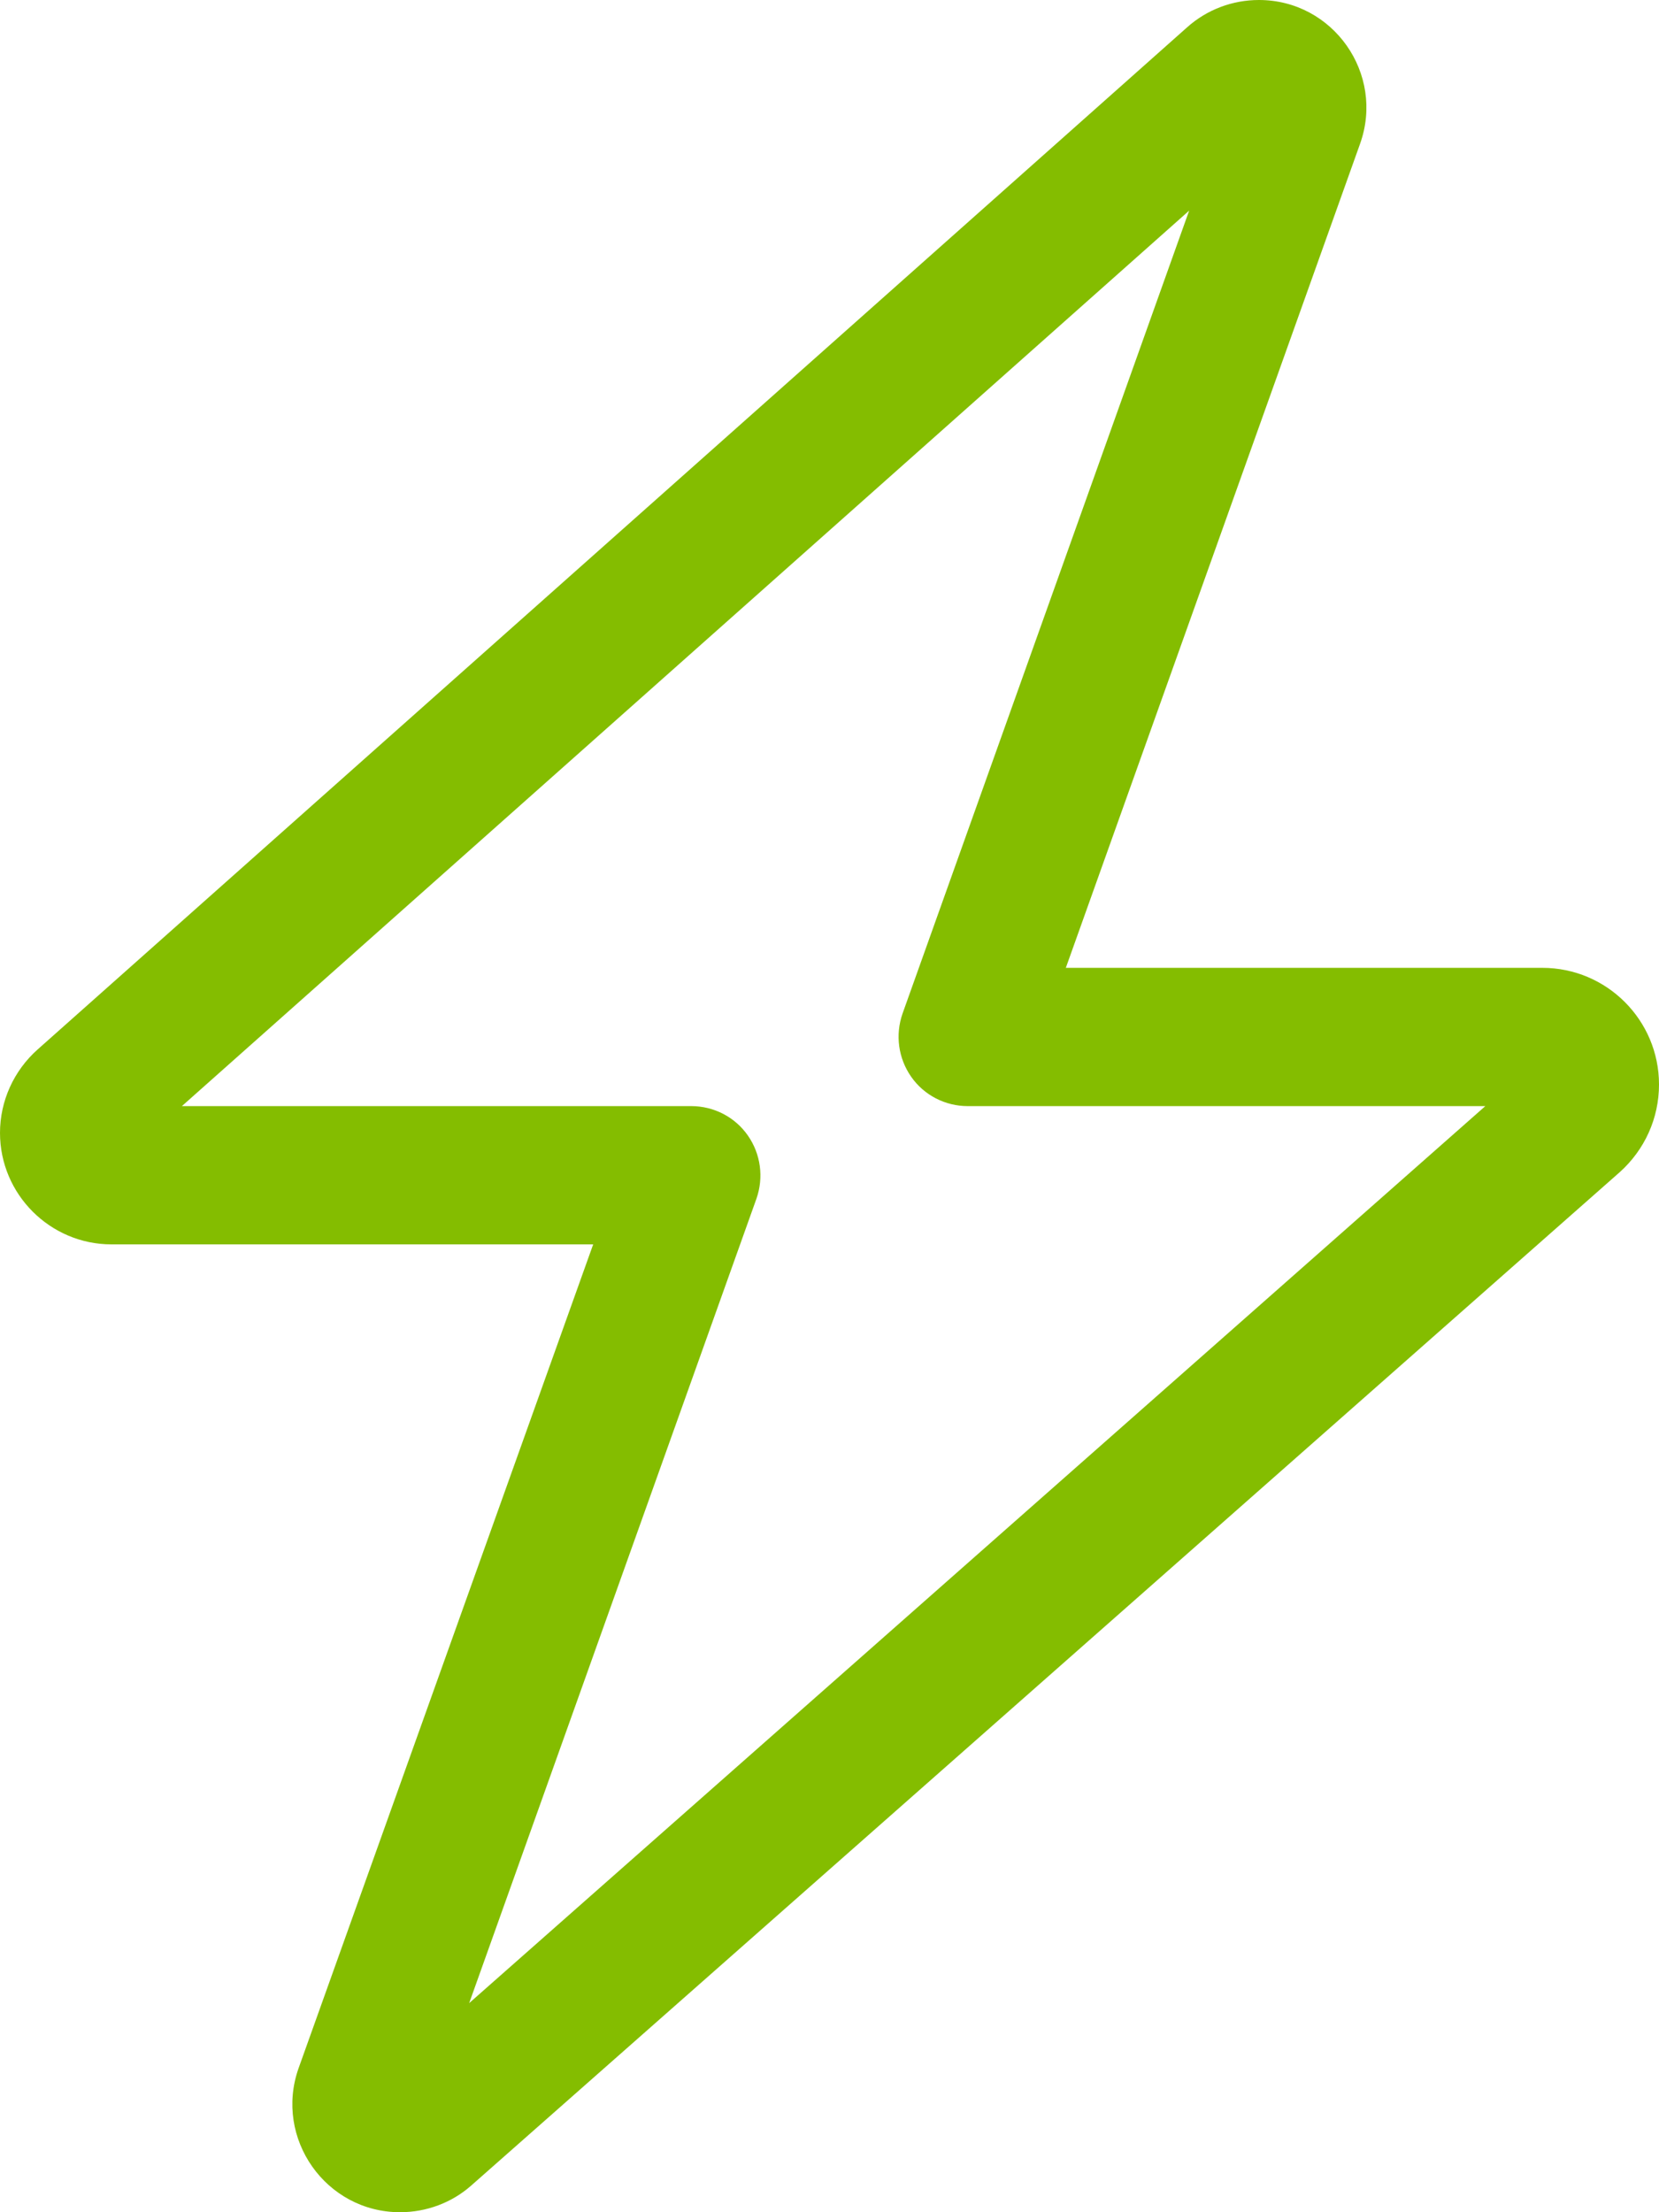
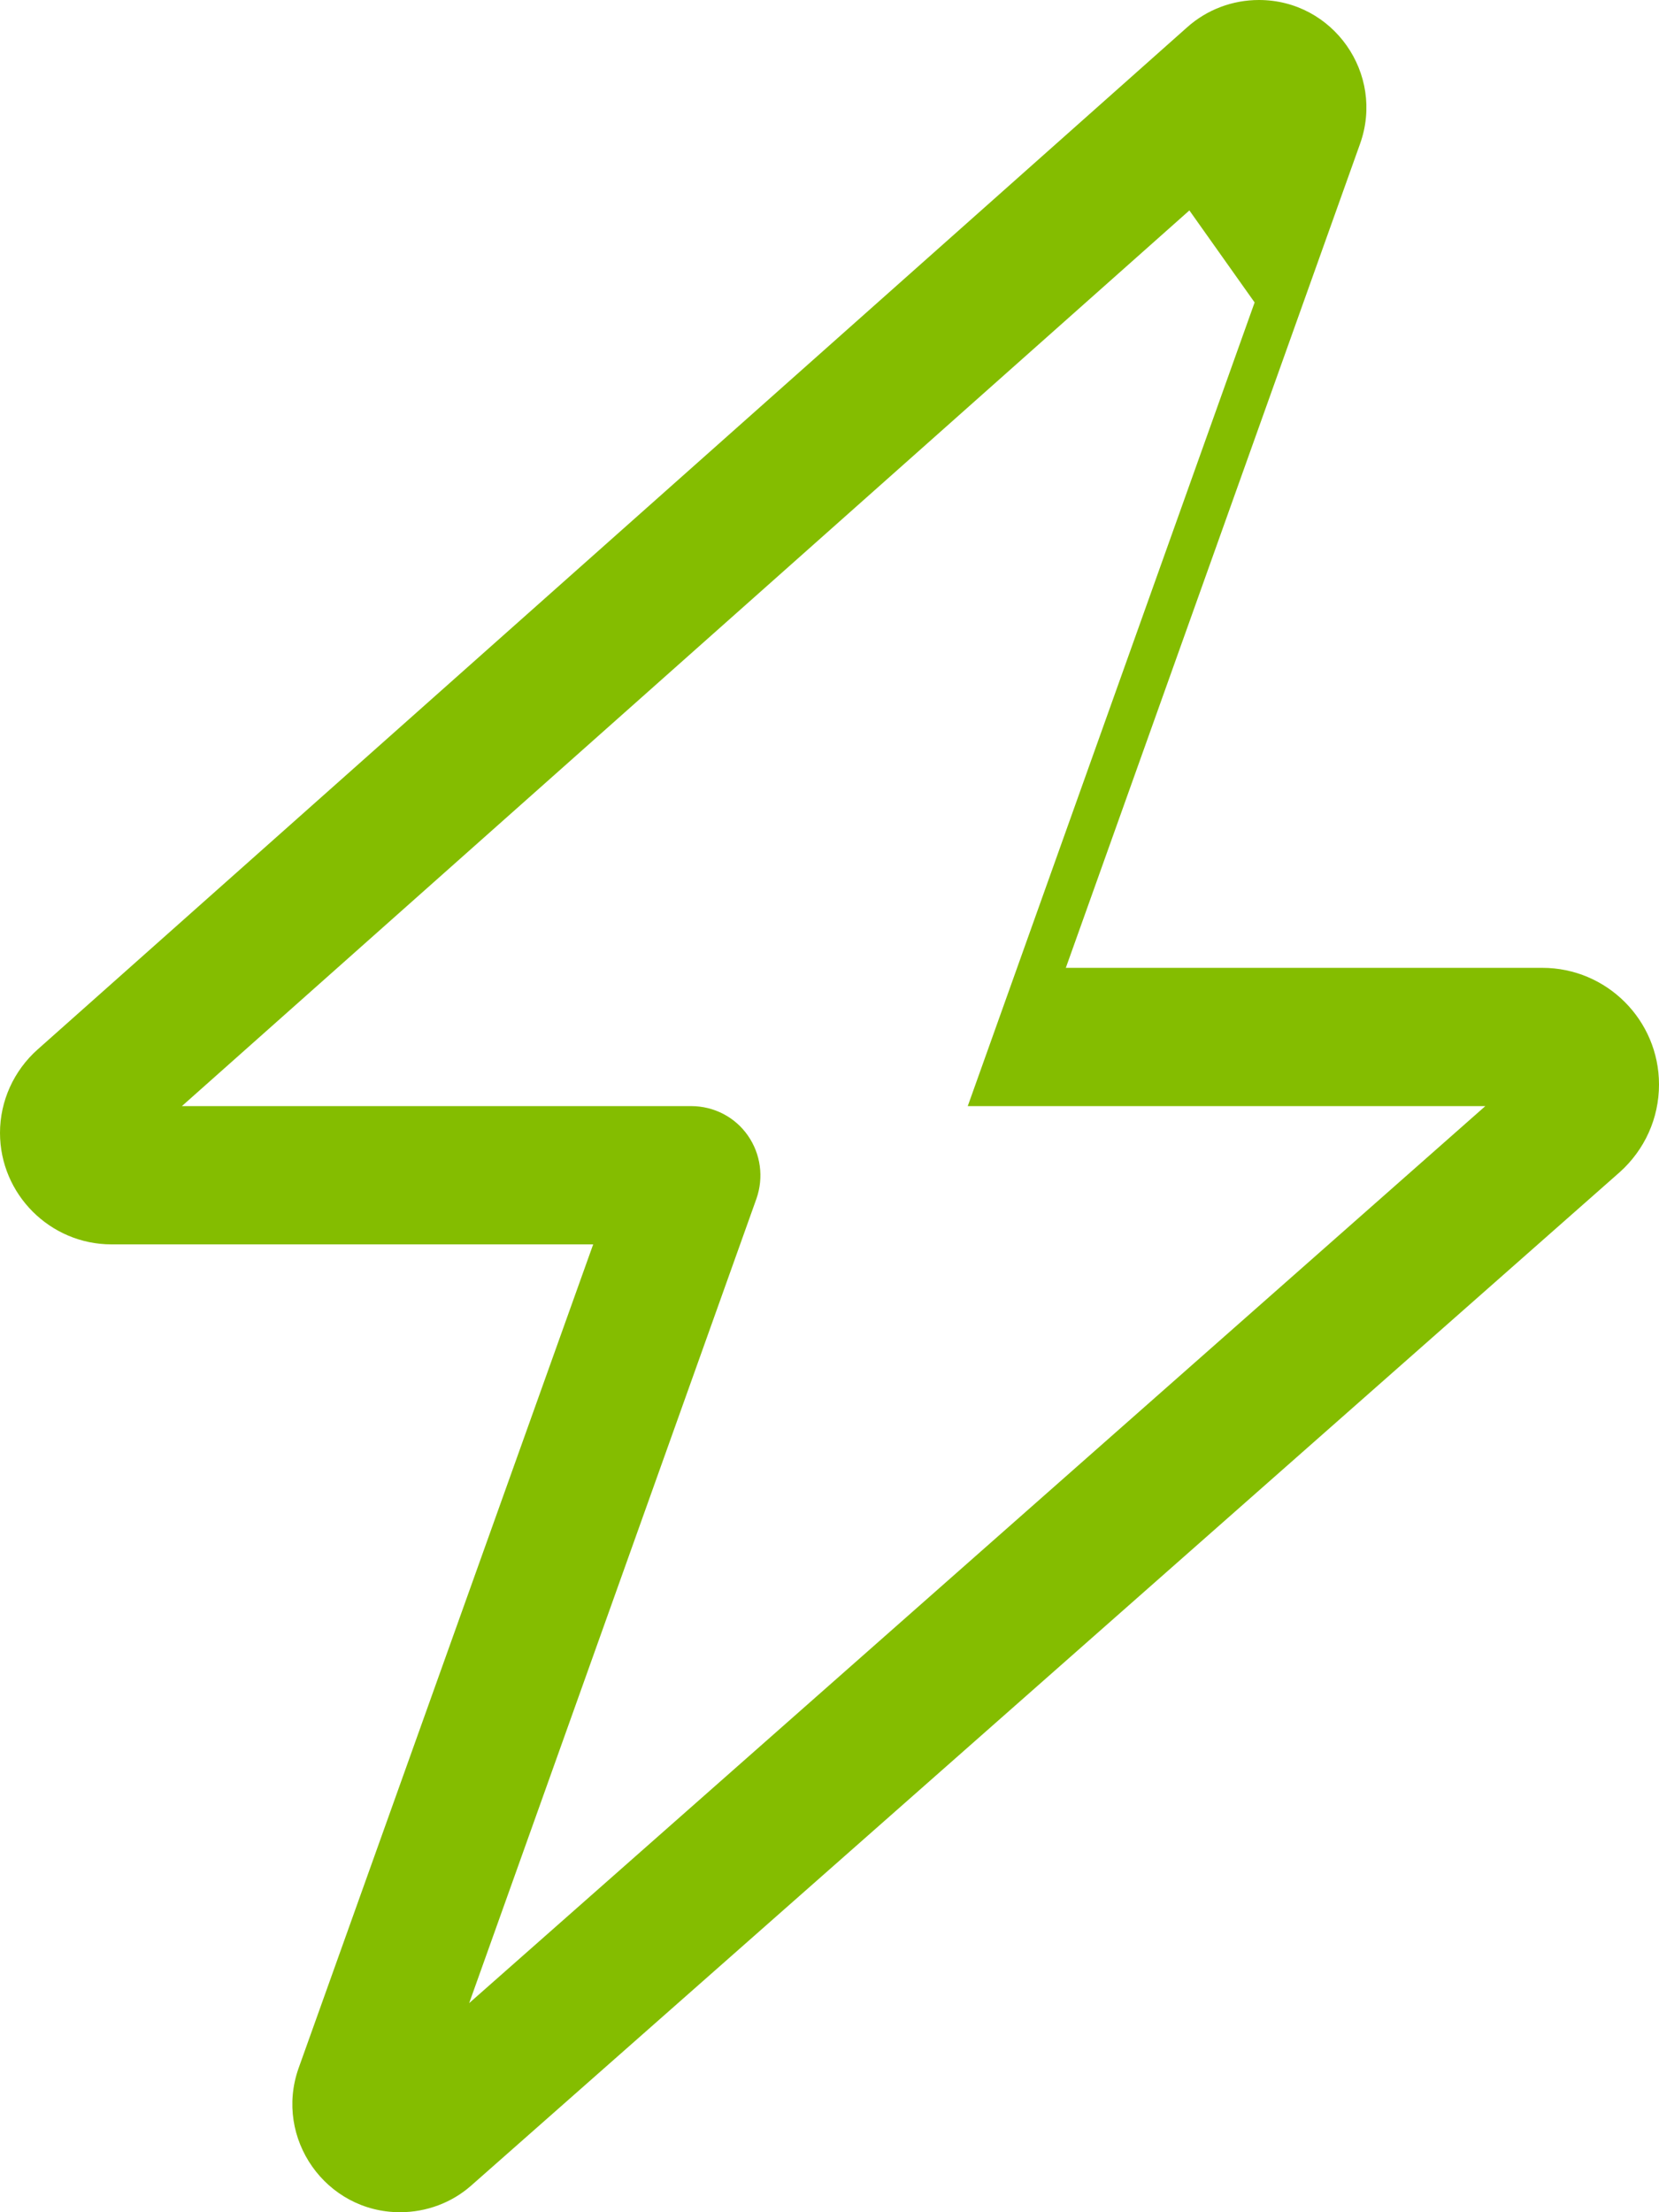
<svg xmlns="http://www.w3.org/2000/svg" xmlns:ns1="http://sodipodi.sourceforge.net/DTD/sodipodi-0.dtd" xmlns:ns2="http://www.inkscape.org/namespaces/inkscape" viewBox="0 0 384 512" version="1.1" id="svg1301" ns1:docname="bolt-light.svg" width="384" height="512" ns2:version="1.2.2 (732a01da63, 2022-12-09)">
  <defs id="defs1305" />
  <ns1:namedview id="namedview1303" pagecolor="#ffffff" bordercolor="#000000" borderopacity="0.25" ns2:showpageshadow="2" ns2:pageopacity="0.0" ns2:pagecheckerboard="0" ns2:deskcolor="#d1d1d1" showgrid="false" ns2:zoom="0.69191503" ns2:cx="-214.62173" ns2:cy="157.53379" ns2:window-width="1920" ns2:window-height="1017" ns2:window-x="4472" ns2:window-y="200" ns2:window-maximized="1" ns2:current-layer="svg1301" />
-   <path d="M 274.8,6.3 C 279.4,2.2 285.3,0 291.4,0 c 17.2,0 29.2,17.1 23.4,33.3 L 246.7,224 H 357 c 14.9,0 27,12.1 27,27 0,7.8 -3.3,15.1 -9.1,20.3 L 109.1,505.8 c -4.5,4 -10.4,6.2 -16.5,6.2 -17.2,0 -29.2,-17.1 -23.5,-33.3 L 137.3,288 H 25.8 C 11.6,288 0,276.4 0,262.2 0,254.8 3.2,247.8 8.7,242.9 Z M 275.3,48.7 42.1,256 H 160 c 5.2,0 10.1,2.5 13.1,6.8 3,4.3 3.7,9.7 2,14.6 L 108.6,463.6 343.8,256 H 224 c -5.2,0 -10.1,-2.5 -13.1,-6.8 -3,-4.3 -3.7,-9.7 -2,-14.6 l 66.4,-186 z" id="path1299" style="fill:#84bd00;fill-opacity:1" />
+   <path d="M 274.8,6.3 C 279.4,2.2 285.3,0 291.4,0 c 17.2,0 29.2,17.1 23.4,33.3 L 246.7,224 H 357 c 14.9,0 27,12.1 27,27 0,7.8 -3.3,15.1 -9.1,20.3 L 109.1,505.8 c -4.5,4 -10.4,6.2 -16.5,6.2 -17.2,0 -29.2,-17.1 -23.5,-33.3 L 137.3,288 H 25.8 C 11.6,288 0,276.4 0,262.2 0,254.8 3.2,247.8 8.7,242.9 Z M 275.3,48.7 42.1,256 H 160 c 5.2,0 10.1,2.5 13.1,6.8 3,4.3 3.7,9.7 2,14.6 L 108.6,463.6 343.8,256 H 224 l 66.4,-186 z" id="path1299" style="fill:#84bd00;fill-opacity:1" />
</svg>